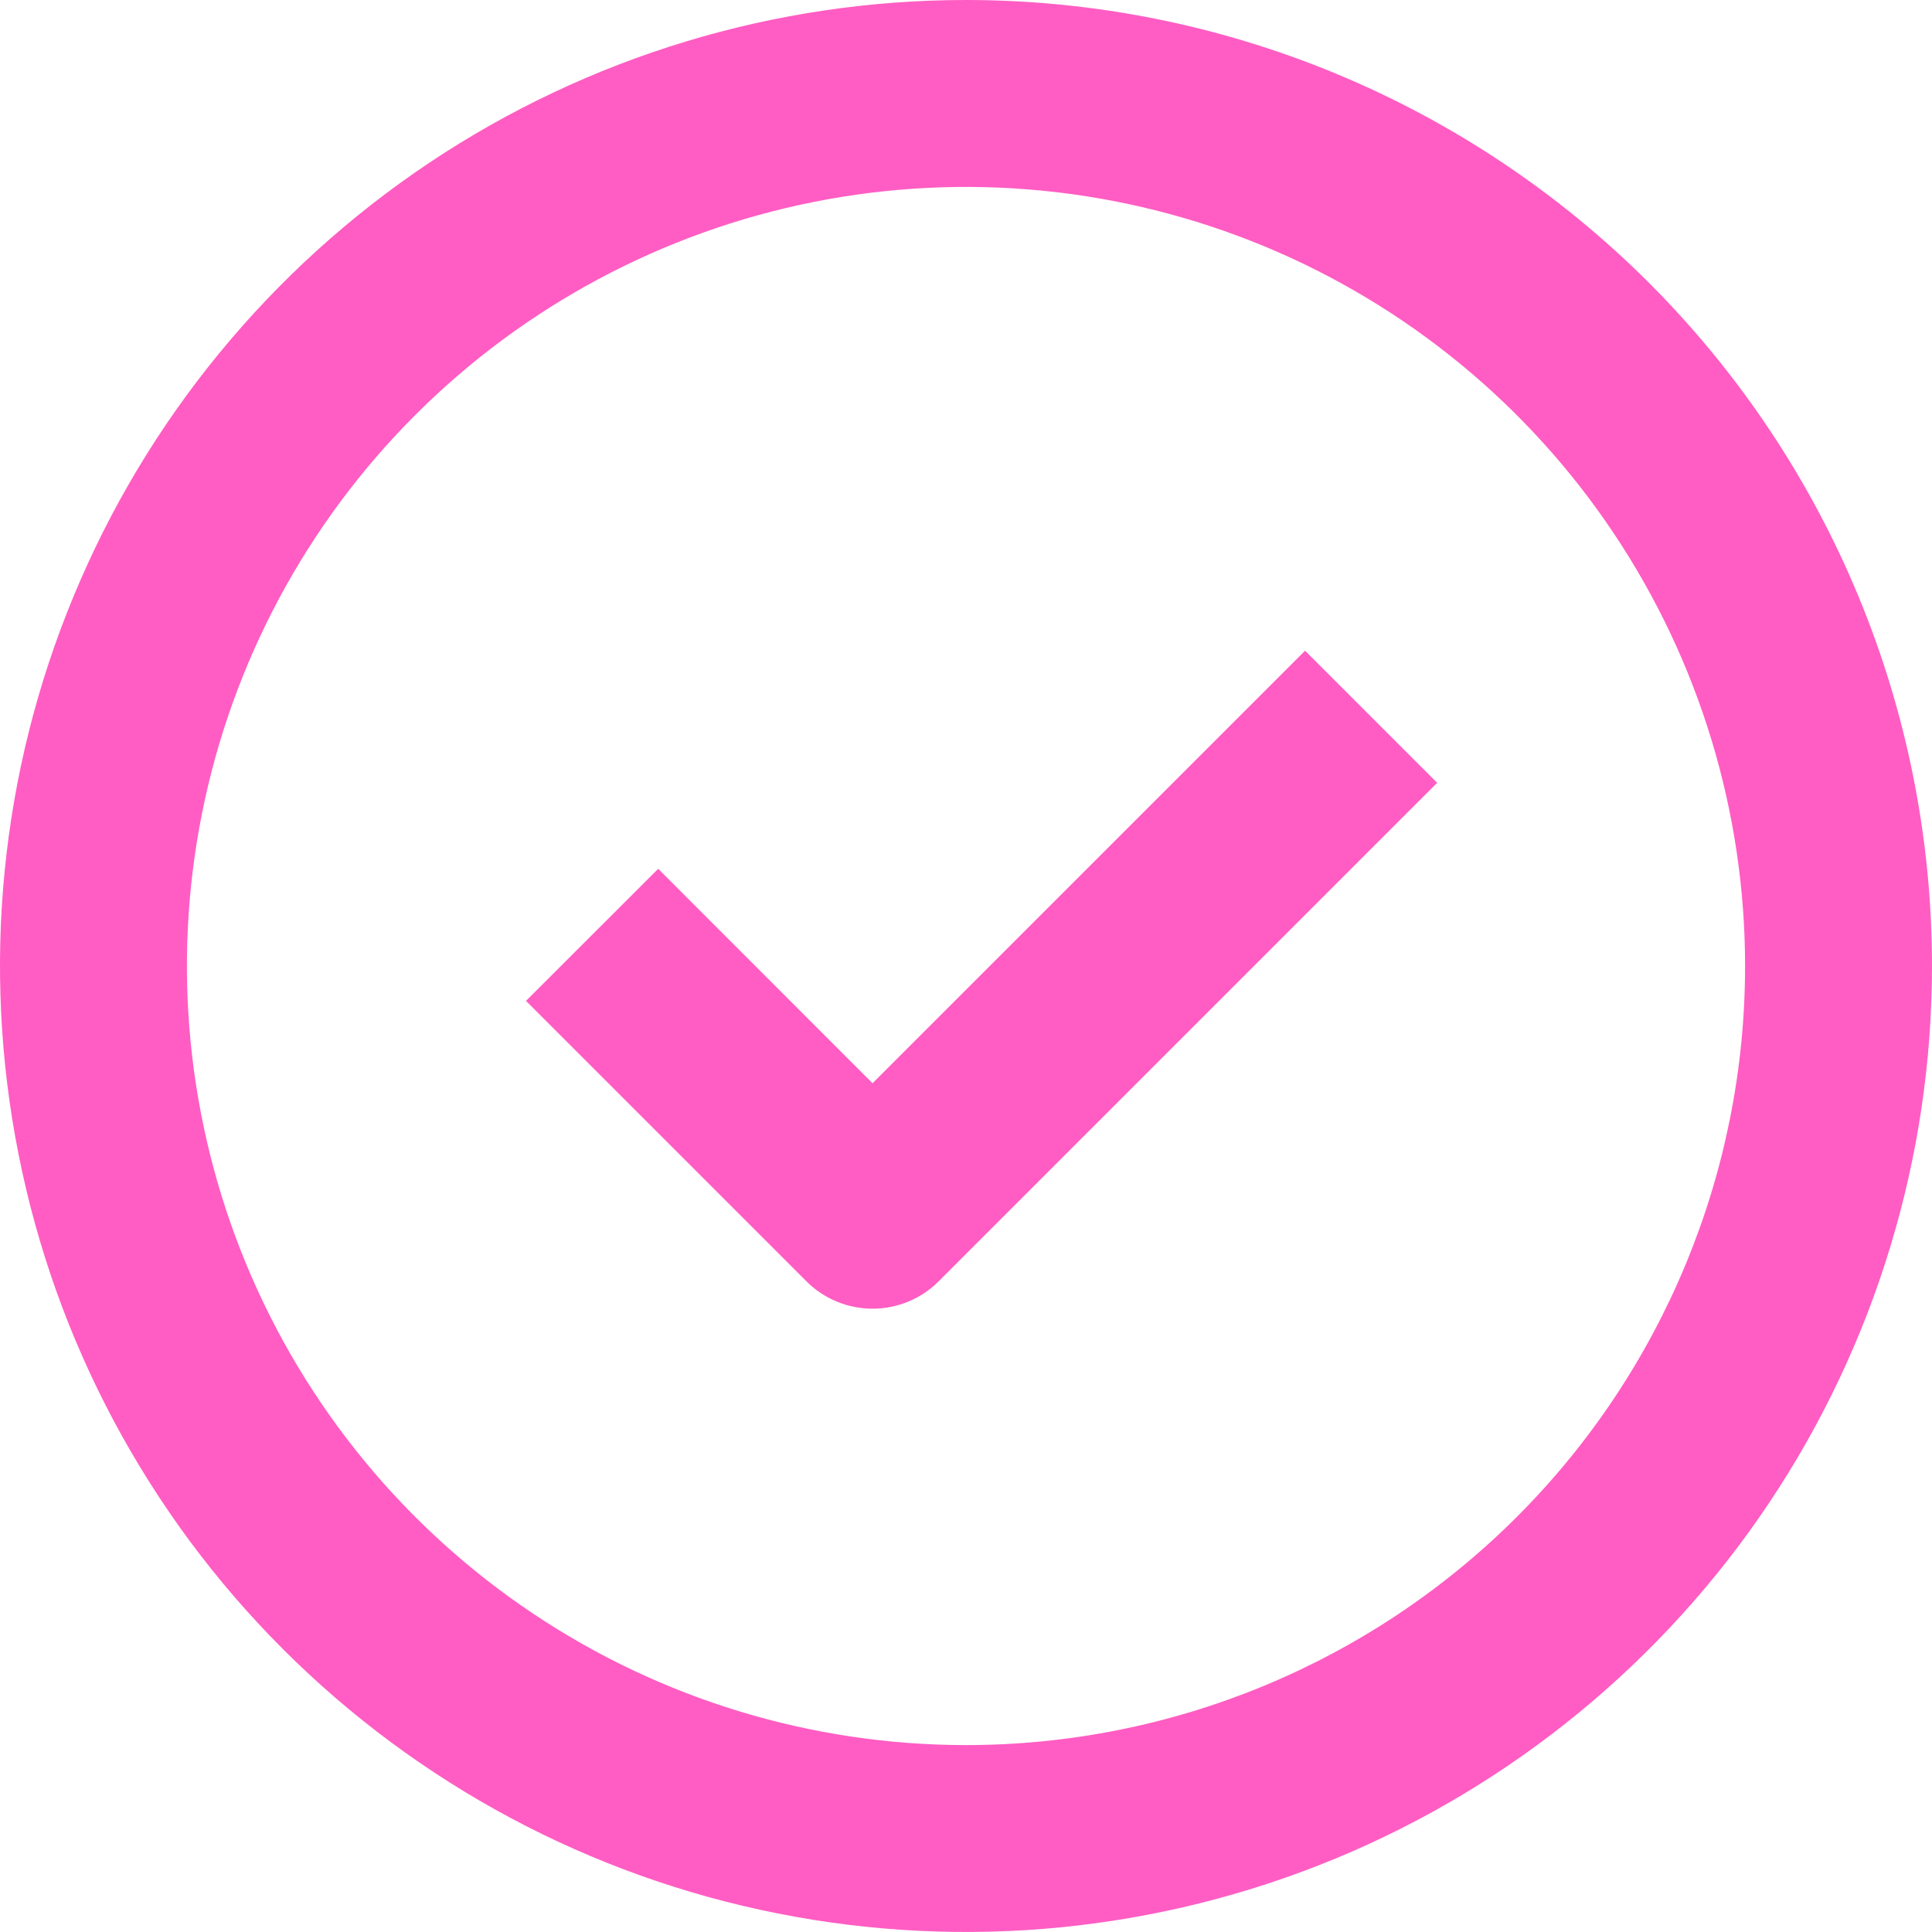
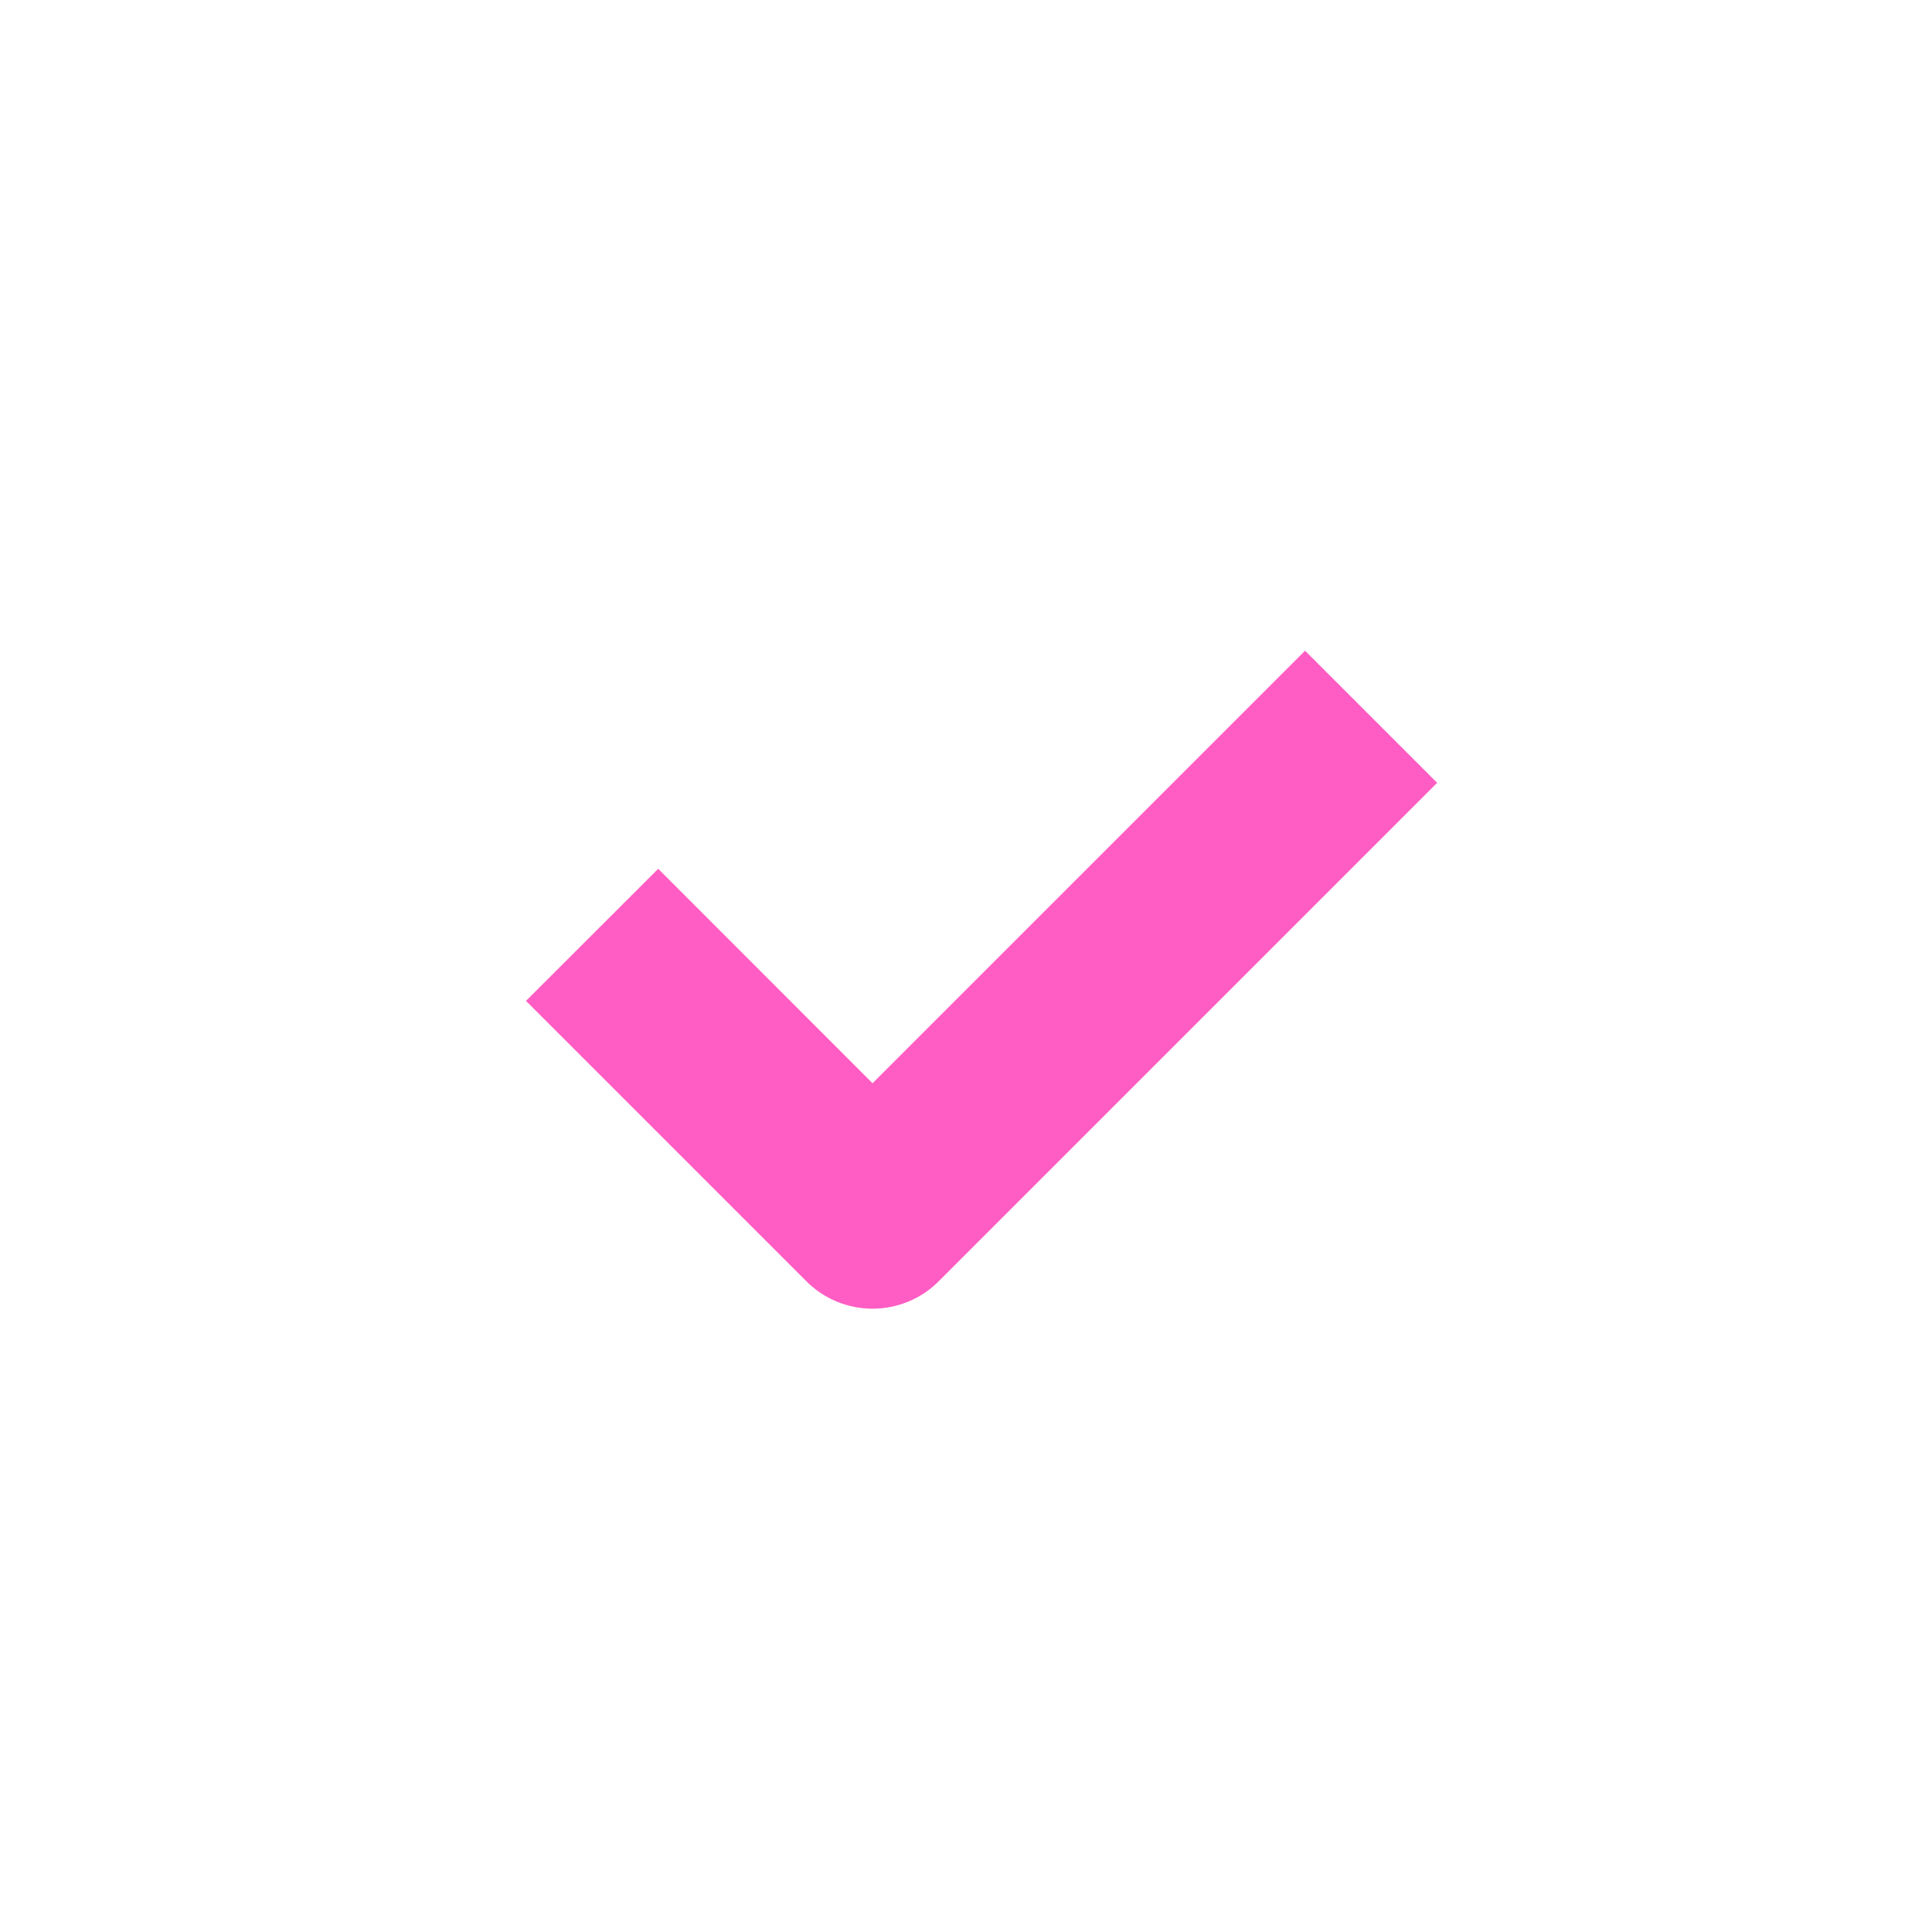
<svg xmlns="http://www.w3.org/2000/svg" width="16" height="16" viewBox="0 0 16 16" fill="none">
-   <path d="M8 0C6.418 0 4.871 0.469 3.555 1.348C2.24 2.227 1.214 3.477 0.609 4.939C0.003 6.4 -0.155 8.009 0.154 9.561C0.462 11.113 1.224 12.538 2.343 13.657C3.462 14.776 4.887 15.538 6.439 15.846C7.991 16.155 9.6 15.996 11.062 15.391C12.523 14.786 13.773 13.76 14.652 12.445C15.531 11.129 16 9.582 16 8C16 5.878 15.157 3.843 13.657 2.343C12.157 0.843 10.122 0 8 0ZM8 14.452C6.724 14.452 5.477 14.073 4.416 13.364C3.355 12.655 2.528 11.648 2.039 10.469C1.551 9.29 1.423 7.993 1.672 6.741C1.921 5.49 2.536 4.34 3.438 3.438C4.34 2.536 5.49 1.921 6.741 1.672C7.993 1.423 9.29 1.551 10.469 2.039C11.648 2.528 12.655 3.355 13.364 4.416C14.073 5.477 14.452 6.724 14.452 8C14.452 9.711 13.772 11.352 12.562 12.562C11.352 13.772 9.711 14.452 8 14.452Z" fill="#FF5DC3" />
  <path d="M7.226 8.971L5.451 7.195L4.356 8.289L6.679 10.612C6.824 10.757 7.021 10.838 7.226 10.838C7.431 10.838 7.628 10.757 7.773 10.612L11.902 6.483L10.808 5.389L7.226 8.971Z" fill="#FF5DC3" />
</svg>